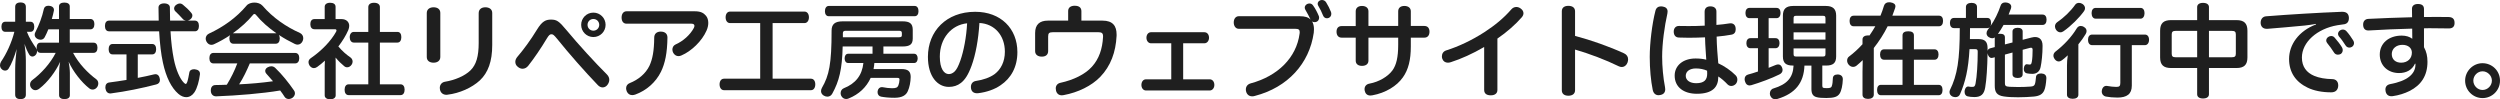
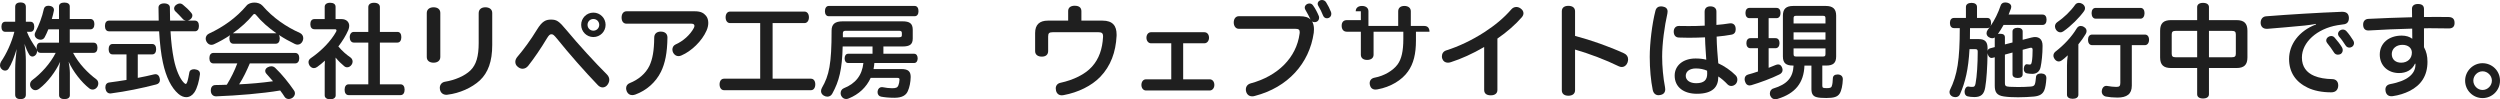
<svg xmlns="http://www.w3.org/2000/svg" id="_株式会社リペア工房のウェブサイトは現在施行中です_x3002_" data-name="株式会社リペア工房のウェブサイトは現在施行中です_x3002_" version="1.1" viewBox="0 0 1754.57 69.702">
  <defs>
    <style>
      .st0 {
        fill: #1f1f1f;
      }
    </style>
  </defs>
  <path class="st0" d="M41.403,20.594h-7.488c-.792,2.016-1.656,3.888-2.592,5.616-.648,1.152-1.728,1.656-2.88,1.656-.792,0-1.584-.216-2.304-.648-1.224-.648-1.8-1.8-1.8-2.88,0-.576.144-1.152.432-1.656,2.665-5.185,4.825-10.873,5.977-16.273.288-1.44,1.368-2.376,3.168-2.376.288,0,.504,0,.792.072,2.088.216,3.168,1.44,3.168,2.808,0,.216,0,.432-.072.648-.36,1.872-.864,3.816-1.44,5.761h5.04V4.536c0-1.8,1.44-2.736,3.745-2.736,2.376,0,3.816.936,3.816,2.736v8.785h14.473c1.8,0,2.808,1.44,2.808,3.6,0,2.232-1.008,3.672-2.808,3.672h-14.473v9.361h16.705c1.8,0,2.736,1.368,2.736,3.528,0,2.232-.936,3.601-2.736,3.601h-14.401c4.104,7.776,10.513,14.257,16.345,18.577.936.72,1.368,1.8,1.368,2.88,0,.937-.288,1.873-.864,2.665-.864,1.151-2.016,1.656-3.096,1.656-.864,0-1.656-.288-2.376-.864-5.473-4.249-11.377-11.81-14.474-18.722.432,2.304.864,5.4.864,7.921v15.625c0,1.8-1.44,2.736-3.816,2.736-2.304,0-3.744-.937-3.744-2.736v-15.554c0-2.448.288-5.544.72-7.849-3.096,6.769-8.713,14.329-14.689,18.866-.864.647-1.8,1.008-2.664,1.008-1.008,0-2.016-.432-2.809-1.44-.648-.72-.936-1.656-.936-2.592,0-1.152.504-2.232,1.512-3.024,6.265-4.608,12.745-11.737,16.49-19.153h-10.729c-1.224,0-2.088-.72-2.448-1.873.072.216.072.504.072.792,0,.936-.36,1.944-1.152,2.737-.72.647-1.44.936-2.088.936-.864,0-1.728-.504-2.232-1.368-1.152-1.872-2.304-4.392-3.312-7.561.576,4.032.936,8.353.936,11.665v24.05c0,2.089-1.368,3.097-3.744,3.097-2.376,0-3.745-1.008-3.745-3.097v-18.001c0-3.889.432-9.073,1.008-14.042-1.368,4.968-3.672,10.801-5.688,13.825-.576.864-1.44,1.297-2.376,1.297-.864,0-1.8-.36-2.52-1.152-.72-.72-1.08-1.656-1.08-2.664,0-.792.288-1.656.792-2.521,3.672-5.328,7.417-13.321,9.289-20.882H3.672c-1.728,0-2.665-1.368-2.665-3.528s.937-3.528,2.665-3.528h6.984V4.824c0-2.088,1.368-3.096,3.745-3.096,2.376,0,3.744,1.008,3.744,3.096v10.441h3.24c1.728,0,2.664,1.368,2.664,3.528s-.936,3.528-2.664,3.528h-2.52c1.656,4.32,4.176,8.209,6.48,11.521.216.288.36.648.504,1.008-.072-.432-.144-.864-.144-1.368,0-2.16.936-3.528,2.665-3.528h13.033v-9.361Z" />
  <path class="st0" d="M130.469,14.473c-.864-.144-1.584-.504-2.16-1.152-1.8-2.017-3.672-3.889-5.256-5.401-.576-.576-.864-1.296-.864-1.944,0-1.008.576-2.016,1.584-2.665.792-.576,1.584-.864,2.376-.864s1.584.288,2.304.936c1.656,1.296,4.249,3.672,5.977,5.904.432.504.576,1.008.576,1.584,0,1.008-.504,1.944-1.368,2.664-.648.504-1.368.864-2.088.936h5.257c1.8,0,2.808,1.44,2.808,3.744s-1.008,3.745-2.808,3.745h-17.138c.432,7.705,1.224,13.969,2.304,19.442,1.584,7.992,4.393,13.896,6.913,16.489.648.647,1.08,1.008,1.44,1.008.432,0,.72-.432,1.08-1.368.576-1.656,1.08-4.393,1.44-6.48.216-1.584,1.44-2.448,3.168-2.448h.648c2.448.288,3.672,1.368,3.672,3.097v.432c-.576,4.608-1.872,9.649-3.889,12.673-1.512,2.232-3.528,3.385-5.76,3.385-1.8,0-3.745-.792-5.544-2.376-4.824-4.177-8.569-11.521-10.801-21.891-1.296-5.904-2.16-13.249-2.665-21.961h-35.211c-1.8,0-2.808-1.44-2.808-3.745s1.008-3.744,2.808-3.744h34.923c-.072-2.952-.144-5.977-.144-9.217,0-1.8,1.584-2.88,3.96-2.88,2.448,0,4.032,1.08,4.032,2.88,0,3.24.072,6.336.144,9.217h11.089ZM78.913,38.164c-1.656,0-2.665-1.44-2.665-3.673,0-2.16,1.008-3.6,2.665-3.6h28.01c1.656,0,2.665,1.44,2.665,3.6,0,2.232-1.008,3.673-2.665,3.673h-10.225v16.489c3.96-.721,7.849-1.584,11.377-2.448.36-.072.72-.145,1.08-.145,1.44,0,2.448.937,2.88,2.665.145.504.216.936.216,1.368,0,1.512-.792,2.735-2.592,3.168-9.865,2.592-21.53,4.968-31.611,6.265-.216.071-.432.071-.576.071-1.944,0-3.097-1.296-3.457-3.384-.072-.288-.072-.648-.072-.937,0-1.943,1.008-3.168,2.664-3.384,3.744-.504,7.921-1.08,12.169-1.8v-17.93h-9.865Z" />
  <path class="st0" d="M163.729,30.675c-1.8,0-2.736-1.584-2.736-3.672,0-.936.145-1.729.504-2.304-3.672,2.448-7.561,4.608-11.449,6.408-.576.216-1.152.36-1.728.36-1.296,0-2.592-.72-3.456-2.376-.36-.72-.504-1.368-.504-2.016,0-1.512.936-2.88,2.376-3.528,9.865-4.536,19.226-11.161,26.282-19.585,1.152-1.44,3.384-2.16,5.544-2.16s4.32.72,5.617,2.16c7.417,8.568,16.705,14.905,26.426,19.226,1.44.72,2.232,2.088,2.232,3.6,0,.648-.144,1.368-.432,2.016-.72,1.584-2.016,2.521-3.528,2.521-.648,0-1.296-.144-2.016-.504-3.744-1.8-7.489-3.888-11.089-6.264.36.648.576,1.512.576,2.448,0,2.088-.936,3.672-2.736,3.672h-29.883ZM175.323,44.5c-2.16,5.041-4.464,10.009-7.489,14.689,7.993-.36,15.914-1.08,23.762-2.16-1.512-1.8-3.096-3.601-4.681-5.328-.504-.576-.792-1.225-.792-1.872,0-.937.504-1.872,1.584-2.521.936-.504,1.8-.792,2.664-.792,1.008,0,1.944.36,2.736,1.08,4.968,4.752,9.577,10.585,13.249,15.913.432.576.648,1.296.648,1.944,0,1.152-.576,2.304-1.728,3.168-.864.576-1.8.864-2.664.864-1.152,0-2.161-.504-2.809-1.44-.936-1.512-2.016-3.023-3.168-4.536-12.889,2.16-29.811,3.528-44.86,4.104h-.144c-2.088,0-3.601-1.44-3.672-3.889v-.216c0-2.304,1.08-3.744,3.168-3.816,2.665-.072,5.401-.072,8.065-.216,2.88-4.752,5.4-9.721,7.345-14.978h-16.778c-1.8,0-2.808-1.439-2.808-3.672s1.008-3.673,2.808-3.673h57.389c1.872,0,2.88,1.44,2.88,3.601,0,2.232-1.008,3.744-2.88,3.744h-31.827ZM193.612,23.33h.36c-5.472-3.816-10.513-8.209-14.257-12.817-.36-.504-.792-.72-1.152-.72s-.72.216-1.008.648c-3.672,4.464-8.568,8.929-14.113,12.889h30.171Z" />
  <path class="st0" d="M227.881,46.3c0-1.225.072-2.521.144-3.745-1.728,1.585-3.528,3.097-5.472,4.465-.72.504-1.512.792-2.232.792-1.08,0-2.16-.576-3.024-1.729-.504-.792-.792-1.655-.792-2.448,0-1.08.504-2.016,1.512-2.735,7.561-5.185,14.185-11.954,17.93-18.722.144-.288.216-.576.216-.792,0-.504-.36-.864-1.008-.864h-14.474c-1.872,0-2.88-1.368-2.88-3.6,0-2.16,1.008-3.528,2.88-3.528h7.201V4.752c0-1.728,1.44-2.809,3.816-2.809s3.816,1.008,3.816,2.809v8.641h4.176c3.168,0,5.4,1.872,5.4,4.752,0,.864-.216,1.872-.648,2.952-1.656,3.816-4.104,7.777-6.984,11.521,2.808,3.312,5.76,5.833,8.425,7.633,1.008.72,1.584,1.8,1.584,2.952,0,.792-.216,1.512-.72,2.232-.792,1.152-1.944,1.8-3.096,1.8-.792,0-1.512-.288-2.16-.864-1.872-1.512-4.032-3.6-5.977-5.977.072,1.152.072,2.232.072,3.385v23.186c0,1.656-1.512,2.736-3.888,2.736-2.16,0-3.816-1.008-3.816-2.736v-20.665ZM248.331,29.882c-1.8,0-2.88-1.584-2.88-3.744,0-2.232,1.08-3.744,2.88-3.744h10.153V4.968c0-1.944,1.584-3.024,4.033-3.024,2.52,0,4.104,1.081,4.104,3.024v17.426h12.313c1.8,0,2.736,1.44,2.736,3.672,0,2.232-.936,3.816-2.736,3.816h-12.313v29.307h14.545c1.8,0,2.808,1.512,2.808,3.744s-1.008,3.816-2.808,3.816h-36.507c-1.8,0-2.808-1.512-2.808-3.744,0-2.305,1.008-3.816,2.808-3.816h13.825v-29.307h-10.153Z" />
  <path class="st0" d="M309.026,39.963c0,2.592-1.944,4.032-4.752,4.032-2.736,0-4.752-1.368-4.752-3.96V9.145c0-2.592,2.016-4.032,4.752-4.032,2.808,0,4.752,1.368,4.752,3.96v30.891ZM335.956,9.217c0-2.665,1.944-4.104,4.681-4.104,2.736,0,4.824,1.368,4.824,3.96v22.538c0,11.449-2.88,19.369-8.713,24.842-5.544,5.112-14.185,9.001-22.682,10.009-.288.072-.504.072-.792.072-2.232,0-3.96-1.296-4.465-3.528-.072-.432-.144-.864-.144-1.296,0-2.16,1.296-3.889,3.528-4.32,7.129-1.152,13.969-4.104,17.93-7.921,4.176-4.032,5.833-10.081,5.833-19.226V9.217Z" />
  <path class="st0" d="M397.659,21.242c8.497,10.225,19.729,22.466,28.442,31.179,1.008,1.08,1.512,2.305,1.512,3.601,0,1.152-.432,2.376-1.296,3.528-.864,1.151-2.088,1.8-3.384,1.8-1.152,0-2.448-.576-3.457-1.729-9.145-9.504-20.306-22.178-28.442-32.33-2.448-2.953-2.952-3.241-4.032-3.241s-1.729.504-3.312,3.097c-3.888,6.552-9.073,14.113-12.961,19.009-1.08,1.368-2.521,2.088-3.96,2.088-1.152,0-2.304-.432-3.384-1.367-1.152-.864-1.728-2.161-1.728-3.457,0-1.224.504-2.448,1.44-3.528,4.032-4.68,9.361-11.809,13.753-19.082,3.6-5.904,6.192-7.057,9.792-7.057,3.96,0,5.544.864,11.017,7.489ZM425.021,17.425c0,4.752-3.816,8.569-8.569,8.569s-8.568-3.816-8.568-8.569,3.816-8.568,8.568-8.568,8.569,3.816,8.569,8.568ZM412.349,17.425c0,2.304,1.8,4.104,4.104,4.104s4.104-1.8,4.104-4.104-1.8-4.104-4.104-4.104-4.104,1.8-4.104,4.104Z" />
  <path class="st0" d="M487.661,7.92c4.32,0,6.265,1.296,7.849,3.168,1.008,1.224,1.584,2.952,1.584,4.968,0,1.656-.36,3.457-1.224,5.401-3.24,7.417-10.657,14.473-17.57,17.425-.72.36-1.44.504-2.16.504-1.44,0-2.736-.792-3.6-2.232-.432-.792-.648-1.584-.648-2.376,0-1.512.792-2.88,2.16-3.528,5.4-2.376,10.297-6.769,12.889-11.593.288-.576.432-1.08.432-1.512,0-.936-.648-1.512-2.088-1.512h-45.58c-2.16,0-3.456-1.656-3.456-4.32,0-2.736,1.44-4.393,3.456-4.393h47.956ZM468.435,26.354c-.144,10.801-1.656,18.074-4.536,23.979-3.745,7.633-10.441,13.249-17.93,15.985-.792.288-1.584.432-2.232.432-1.656,0-2.952-.792-3.744-2.376-.36-.792-.576-1.656-.576-2.376,0-1.584.792-3.024,2.521-3.673,6.048-2.376,11.233-6.624,13.897-12.241,2.16-4.68,3.24-10.513,3.312-19.657,0-2.736,1.8-4.249,4.536-4.249,2.952,0,4.752,1.44,4.752,4.176Z" />
  <path class="st0" d="M512.353,16.201c-1.944,0-3.096-1.728-3.096-4.032s1.152-4.032,3.096-4.032h52.277c1.944,0,3.096,1.728,3.096,4.032,0,2.232-1.152,4.032-3.096,4.032h-22.394v39.028h26.93c1.944,0,3.024,1.728,3.024,3.96,0,2.305-1.08,4.104-3.024,4.104h-61.061c-1.944,0-3.097-1.8-3.097-4.104,0-2.232,1.152-3.96,3.097-3.96h25.418V16.201h-21.17Z" />
  <path class="st0" d="M619.996,37.731h21.602c1.584,0,2.448,1.44,2.448,3.24,0,1.801-.864,3.24-2.448,3.24h-27.938c-.144,1.44-.288,2.809-.576,4.249h19.586c4.68,0,6.48,1.656,6.48,5.544-.072,3.601-.792,7.272-2.016,9.938-1.224,2.88-3.96,4.68-9.433,4.68-3.816,0-7.128-.359-9.36-.792-1.512-.288-2.448-1.512-2.448-3.168,0-.216,0-.504.072-.792.288-1.729,1.512-2.736,2.952-2.736.216,0,.432,0,.648.072,1.944.432,4.681.72,6.625.72,2.808,0,3.744-.576,4.32-2.017.432-1.08.72-2.52.792-4.104,0-.864-.504-1.152-1.512-1.152h-18.722c-3.024,6.624-8.281,11.521-15.337,14.401-.576.288-1.224.432-1.872.432-1.368,0-2.664-.72-3.456-2.232-.288-.576-.432-1.296-.432-1.872,0-1.512.792-2.88,2.232-3.456,8.209-3.24,12.817-9.001,13.753-17.714h-10.729c-1.584,0-2.448-1.439-2.448-3.24,0-1.8.864-3.24,2.448-3.24h17.138v-5.112h-20.954c-.36,16.13-2.52,24.41-7.272,33.051-.792,1.513-2.088,2.16-3.457,2.16-.792,0-1.656-.216-2.52-.72-1.224-.72-1.944-1.872-1.944-3.168,0-.721.216-1.513.648-2.305,5.04-8.713,6.769-16.705,6.769-40.179,0-4.608,2.52-6.481,7.776-6.481h42.052c4.968,0,7.128,1.512,7.128,5.977v6.049c0,4.176-2.088,5.616-7.128,5.616h-13.465v5.112ZM641.958,4.176c1.8,0,2.665,1.584,2.665,3.672,0,2.016-.864,3.528-2.665,3.528h-60.341c-1.728,0-2.664-1.44-2.664-3.528,0-2.016.936-3.672,2.664-3.672h60.341ZM630.941,26.138c1.368,0,2.016-.288,2.016-1.368v-1.584c0-1.224-.648-1.584-2.016-1.584h-37.372c-1.368,0-2.016.432-2.016,1.656v2.88h39.388Z" />
-   <path class="st0" d="M681.843,46.228c-2.376,6.48-4.68,9.793-7.417,11.953-2.448,1.944-5.329,2.808-8.497,2.808-7.777,0-14.689-7.057-14.689-21.098,0-18.001,12.889-31.61,33.195-31.61,17.93,0,29.595,11.737,29.595,28.298,0,10.369-4.393,18.29-11.809,23.259-4.249,2.952-9.793,4.824-15.481,5.544-.36.072-.648.072-1.008.072-2.161,0-3.889-1.008-4.249-3.456-.072-.36-.072-.721-.072-1.009,0-2.16,1.224-3.815,3.528-4.176,4.969-.72,9.865-2.376,13.25-4.896,4.176-3.24,7.057-8.497,7.057-15.625,0-11.233-7.057-19.585-17.858-20.162-.72,11.737-2.664,22.25-5.544,30.099ZM659.593,39.748c0,8.568,3.024,12.241,6.265,12.241,1.368,0,2.736-.505,4.032-1.729,1.368-1.224,2.736-3.816,4.177-7.921,2.232-6.408,4.176-16.129,4.68-25.994-11.161,1.152-19.154,10.657-19.154,23.402Z" />
  <path class="st0" d="M773.789,14.473c7.201,0,9.865,3.744,9.865,9.721v.936c-.576,11.449-4.104,21.17-11.449,28.802-6.121,6.337-15.553,10.945-25.707,12.817-.432.072-.864.145-1.224.145-2.088,0-3.528-1.08-4.104-3.169-.144-.576-.216-1.151-.216-1.656,0-2.016,1.224-3.528,3.312-3.96,9-1.944,17.281-5.904,22.106-11.305,4.968-5.473,7.345-12.529,7.776-20.882v-.504c0-2.088-.864-2.808-3.24-2.808h-32.042c-2.521,0-3.24.72-3.24,2.952v10.225c0,2.592-1.656,3.96-4.464,3.96-2.809,0-4.681-1.44-4.681-3.816v-12.745c0-5.833,3.024-8.713,9.001-8.713h14.185v-6.769c0-2.376,1.8-3.672,4.537-3.672,3.024,0,4.752,1.224,4.752,3.816v6.625h14.833Z" />
  <path class="st0" d="M848.957,55.661c2.16,0,3.312,1.872,3.312,3.96,0,2.089-1.296,3.889-3.312,3.889h-44.644c-2.016,0-3.24-1.8-3.24-3.889,0-2.088,1.152-3.96,3.24-3.96h17.713v-25.274h-14.185c-1.944,0-3.24-1.8-3.24-3.889,0-2.088,1.224-3.888,3.24-3.888h37.371c2.16,0,3.312,1.8,3.312,3.888,0,2.088-1.296,3.889-3.312,3.889h-14.833v25.274h18.578Z" />
  <path class="st0" d="M912.101,11.377c3.815,0,6.048.72,7.704,2.376-1.08-2.232-2.304-4.608-3.672-6.913-.288-.504-.433-1.008-.433-1.512,0-1.008.648-1.944,1.729-2.521.504-.216,1.08-.36,1.584-.36,1.008,0,1.872.432,2.521,1.368,1.584,2.16,3.024,4.968,4.032,7.417.144.36.216.792.216,1.224,0,1.152-.576,2.304-1.729,2.808-.504.216-.936.288-1.439.288-.648,0-1.225-.144-1.729-.504.864,1.512,1.296,3.384,1.296,5.472,0,.792-.071,1.584-.144,2.448-3.097,21.674-18.29,38.379-41.332,44.356-.647.216-1.296.288-1.872.288-2.016,0-3.528-1.08-4.176-3.024-.216-.576-.288-1.224-.288-1.8,0-2.017,1.152-3.601,3.312-4.249,19.082-5.112,32.187-18.001,34.419-34.995.071-.36.071-.72.071-1.008,0-1.729-.864-2.304-2.952-2.304h-39.747c-2.232,0-3.601-1.944-3.601-4.465,0-2.52,1.368-4.392,3.601-4.392h42.628ZM927.869,0c1.08,0,2.16.576,2.809,1.584,1.368,2.16,2.592,4.608,3.456,6.841.145.432.216.936.216,1.296,0,1.296-.647,2.304-1.728,2.808-.433.216-.937.288-1.368.288-1.152,0-2.16-.576-2.736-2.016-.864-2.232-2.017-4.608-3.312-6.696-.288-.504-.432-1.008-.432-1.44,0-1.08.72-2.016,1.8-2.448.433-.144.864-.216,1.296-.216Z" />
-   <path class="st0" d="M951.481,7.92c0-2.376,1.728-3.744,4.393-3.744,2.736,0,4.536,1.368,4.536,3.744v10.297h20.882V7.92c0-2.376,1.656-3.744,4.32-3.744,2.736,0,4.536,1.368,4.536,3.744v10.297h9.505c2.376,0,3.601,1.584,3.601,4.033s-1.225,4.176-3.601,4.176h-9.505v6.336c0,9.073-1.656,16.129-5.616,21.602-4.177,5.977-12.097,10.873-21.386,12.529-.504.071-.937.144-1.368.144-2.232,0-3.528-1.296-3.961-3.24-.071-.36-.144-.792-.144-1.152,0-2.016,1.152-3.528,3.456-3.96,6.697-1.225,12.961-4.969,16.13-9.289,2.736-3.744,4.032-9.289,4.032-17.857v-5.112h-20.882v16.129c0,2.377-1.8,3.673-4.536,3.673-2.665,0-4.393-1.296-4.393-3.673v-16.129h-9.865c-2.376,0-3.6-1.728-3.6-4.176s1.224-3.96,3.672-3.96h9.793V7.92Z" />
+   <path class="st0" d="M951.481,7.92c0-2.376,1.728-3.744,4.393-3.744,2.736,0,4.536,1.368,4.536,3.744v10.297h20.882V7.92c0-2.376,1.656-3.744,4.32-3.744,2.736,0,4.536,1.368,4.536,3.744v10.297h9.505c2.376,0,3.601,1.584,3.601,4.033h-9.505v6.336c0,9.073-1.656,16.129-5.616,21.602-4.177,5.977-12.097,10.873-21.386,12.529-.504.071-.937.144-1.368.144-2.232,0-3.528-1.296-3.961-3.24-.071-.36-.144-.792-.144-1.152,0-2.016,1.152-3.528,3.456-3.96,6.697-1.225,12.961-4.969,16.13-9.289,2.736-3.744,4.032-9.289,4.032-17.857v-5.112h-20.882v16.129c0,2.377-1.8,3.673-4.536,3.673-2.665,0-4.393-1.296-4.393-3.673v-16.129h-9.865c-2.376,0-3.6-1.728-3.6-4.176s1.224-3.96,3.672-3.96h9.793V7.92Z" />
  <path class="st0" d="M1050.916,63.221c0,2.448-1.944,3.673-4.608,3.673-2.809,0-4.681-1.08-4.681-3.816v-30.099c-8.137,4.752-16.201,8.353-23.402,10.656-.72.217-1.368.36-2.016.36-1.872,0-3.312-.936-3.961-2.736-.216-.576-.288-1.152-.288-1.728,0-1.872,1.009-3.529,3.097-4.177,8.425-2.664,17.785-6.984,26.786-12.817,7.417-4.825,13.465-9.793,18.866-15.986.936-1.08,2.16-1.656,3.528-1.656,1.008,0,2.016.36,3.023,1.08,1.297.936,1.944,2.088,1.944,3.312,0,.936-.36,1.872-1.152,2.809-4.176,4.824-10.44,10.441-17.137,14.977v36.147Z" />
  <path class="st0" d="M1105.418,63.366c0,2.52-1.944,3.816-4.681,3.816-2.808,0-4.608-1.297-4.608-3.816V7.92c0-2.592,1.801-3.816,4.608-3.816,2.736,0,4.681,1.224,4.681,3.816v17.282c11.161,2.952,23.906,7.417,34.419,12.241,1.944.937,2.809,2.377,2.809,4.249,0,.647-.145,1.368-.36,2.088-.647,1.944-2.232,3.24-4.104,3.24-.647,0-1.368-.144-2.088-.504-8.929-4.393-20.666-8.856-30.675-11.737v28.587Z" />
  <path class="st0" d="M1170.361,8.064c0,.432-.071.936-.144,1.44-2.017,8.929-3.673,20.954-3.673,30.243,0,6.841.721,14.833,2.017,21.458.072.504.144,1.008.144,1.439,0,2.232-1.151,3.601-3.456,4.032-.432.072-.864.145-1.224.145-2.16,0-3.601-1.368-4.104-3.744-1.297-6.337-2.089-14.546-2.089-23.114,0-9.793,1.656-23.258,3.961-32.259.504-2.232,2.016-3.24,3.96-3.24.433,0,.864.072,1.296.144,2.089.36,3.312,1.512,3.312,3.456ZM1205.933,54.077c0,6.841-3.816,11.737-15.049,11.737-9.146,0-15.554-4.608-15.554-12.745,0-6.985,5.761-12.025,14.689-12.025,2.736,0,5.4.288,7.488.864-.144-2.017-.288-4.465-.432-6.625-.217-2.809-.36-5.833-.433-9.073-3.528.144-7.416.288-11.305.288-2.376,0-4.752-.072-7.057-.144-2.448-.072-3.601-1.8-3.601-4.176,0-2.376,1.44-4.032,3.744-3.96,2.232.072,4.465.072,6.769.072,3.673,0,7.417-.072,11.233-.288,0-3.312-.072-6.625-.072-9.721,0-2.521,1.513-3.816,4.032-3.816,2.736,0,4.32,1.44,4.249,3.744v9.289c3.168-.288,6.336-.576,9.145-1.08.288-.072.576-.072.864-.072,2.016,0,3.312,1.368,3.456,3.312.072.288.072.576.072.864,0,2.088-.937,3.457-3.024,3.816-2.952.576-6.553,1.008-10.369,1.368.072,3.457.216,6.697.433,9.793.216,2.736.504,6.048.72,8.929,4.104,1.8,9.073,5.256,12.097,8.353.864.792,1.297,1.944,1.297,3.096,0,1.08-.36,2.232-1.152,3.097-.864.864-2.017,1.368-3.097,1.368-.936,0-1.8-.36-2.52-1.008-2.305-2.448-4.537-4.321-6.625-5.688v.432ZM1190.235,48.028c-4.248,0-7.129,2.017-7.129,5.185,0,3.097,2.881,5.185,7.272,5.185,5.617,0,7.777-2.304,7.777-6.696,0-.792,0-1.44-.072-2.089-2.232-1.008-5.04-1.584-7.849-1.584Z" />
  <path class="st0" d="M1227.816,12.745c-1.8,0-2.809-1.44-2.809-3.601s1.009-3.6,2.809-3.6h19.01c1.8,0,2.808,1.368,2.808,3.528s-1.008,3.672-2.808,3.672h-5.545v14.041h4.824c1.801,0,2.809,1.368,2.809,3.457,0,2.088-1.008,3.6-2.809,3.6h-4.824v13.753c1.729-.648,3.385-1.296,4.824-1.944.721-.288,1.297-.432,1.872-.432,1.225,0,2.161.72,2.736,2.231.217.576.36,1.152.36,1.656,0,1.368-.864,2.521-2.304,3.169-5.329,2.664-13.537,5.688-19.586,7.488-.504.144-.937.216-1.296.216-1.513,0-2.665-.936-3.169-2.808-.216-.576-.288-1.152-.288-1.656,0-1.513.792-2.736,2.305-3.169,2.16-.576,4.608-1.296,7.057-2.16v-16.345h-5.329c-1.8,0-2.808-1.44-2.808-3.528,0-2.088,1.008-3.528,2.808-3.528h5.329v-14.041h-5.977ZM1258.347,46.012c-4.896,0-7.057-1.729-7.057-6.409V10.945c0-4.752,2.305-6.769,7.272-6.769h22.755c4.968,0,7.344,2.016,7.344,6.769v28.658c0,4.681-2.16,6.409-7.128,6.409h-2.593v14.041c0,1.656.504,1.8,3.169,1.8,2.088,0,3.023-.288,3.384-1.152.576-1.296.792-3.527.864-5.832.072-1.584,1.224-2.592,3.168-2.592h.648c2.088.216,3.168,1.439,3.168,3.312v.145c-.144,4.104-.936,7.921-2.232,9.937-1.439,2.232-3.888,3.097-9.288,3.097-3.024,0-5.329-.145-6.841-.576-2.521-.648-3.673-2.305-3.673-5.688v-16.489h-4.896c-.432,12.169-6.48,19.585-18.721,23.33-.576.216-1.152.288-1.729.288-1.44,0-2.736-.648-3.528-2.448-.216-.505-.288-1.08-.288-1.656,0-1.584.937-3.024,2.521-3.457,9.433-2.88,13.681-7.416,14.113-16.057h-.433ZM1281.173,16.489v-3.528c0-1.584-.36-1.872-2.016-1.872h-18.362c-1.656,0-2.016.288-2.016,1.872v3.528h22.394ZM1281.173,27.794v-5.112h-22.394v5.112h22.394ZM1258.779,37.803c0,1.584.359,1.872,2.016,1.872h18.362c1.655,0,2.016-.288,2.016-1.872v-3.816h-22.394v3.816Z" />
-   <path class="st0" d="M1300.896,18.434c-1.8,0-2.809-1.44-2.809-3.745,0-2.232,1.009-3.672,2.809-3.672h18.865c.937-2.232,1.729-4.537,2.448-6.913.504-1.584,1.656-2.521,3.601-2.521.288,0,.648,0,1.008.072,2.376.36,3.456,1.368,3.456,2.808,0,.36-.071.72-.216,1.152-.576,1.8-1.224,3.601-1.944,5.401h32.764c1.8,0,2.808,1.368,2.808,3.672,0,2.232-1.008,3.745-2.808,3.745h-36.075c-2.664,5.4-5.977,10.513-9.721,15.265v32.763c0,1.944-1.729,2.952-4.033,2.952-2.376,0-3.888-1.008-3.888-2.952v-16.201c0-2.664.072-5.4.144-8.064-1.368,1.368-2.808,2.592-4.248,3.816-.792.647-1.656.936-2.521.936-1.152,0-2.304-.576-3.168-1.656-.648-.792-1.008-1.8-1.008-2.736,0-1.151.432-2.231,1.368-2.88,3.384-2.521,6.552-5.473,9.433-8.641v-3.384c0-1.8,1.584-2.808,3.888-2.808.36,0,.648,0,1.009.072,1.439-2.088,2.808-4.249,4.104-6.48h-15.266ZM1360.661,59.549c1.656,0,2.665,1.296,2.665,3.6,0,2.305-1.009,3.673-2.665,3.673h-40.611c-1.656,0-2.664-1.368-2.664-3.673,0-2.304,1.008-3.6,2.664-3.6h15.193v-17.642h-13.033c-1.728,0-2.736-1.44-2.736-3.673,0-2.16,1.009-3.6,2.736-3.6h13.033v-9.792c0-2.088,1.584-2.88,4.032-2.88s3.961.792,3.961,2.88v9.792h14.545c1.729,0,2.736,1.44,2.736,3.6,0,2.16-1.008,3.673-2.736,3.673h-14.545v17.642h17.425Z" />
  <path class="st0" d="M1398.603,40.54c-.288.072-.576.144-.864.144-1.296,0-2.16-1.008-2.664-2.664-.072-.288-.144-.504-.144-.792-.145,9.937-.721,18.794-1.656,24.122-.792,4.896-3.024,6.769-7.633,6.769-1.944,0-3.528-.216-4.753-.504-1.296-.288-2.088-1.512-2.088-3.168,0-.288,0-.648.072-.937.36-1.8,1.296-2.809,2.376-2.809.145,0,.288,0,.432.072.793.145,1.513.216,2.305.216,1.584,0,2.16-.359,2.521-2.448.936-4.752,1.512-13.753,1.512-22.321,0-1.44-.576-1.729-1.8-1.729h-3.961c-.792,14.258-2.952,23.114-6.624,31.539-.576,1.44-1.801,2.16-3.24,2.16-.648,0-1.225-.145-1.944-.36-1.44-.647-2.232-1.8-2.232-3.168,0-.433.072-.937.288-1.44,5.257-10.585,6.913-21.313,6.913-43.492h-4.104c-1.801,0-2.809-1.44-2.809-3.6s1.008-3.528,2.809-3.528h8.425v-7.705c0-1.872,1.584-2.88,3.96-2.88,2.305,0,3.816,1.008,3.816,2.88v7.705h7.272c1.729,0,2.593,1.368,2.593,3.528,0,.864-.145,1.656-.433,2.232,2.952-4.248,5.545-9.577,7.129-14.401.432-1.44,1.584-2.232,3.168-2.232.576,0,1.08.072,1.729.216,1.656.432,2.592,1.44,2.592,2.809,0,.36-.072.792-.216,1.224-.504,1.368-1.08,2.808-1.656,4.248h23.834c1.801,0,2.809,1.368,2.809,3.601,0,2.232-1.008,3.672-2.809,3.672h-27.362c-1.224,2.16-2.52,4.32-3.96,6.336.359-.072.864-.144,1.368-.144,2.52,0,3.528.864,3.528,2.592v4.896l5.328-1.368v-7.777c0-1.584,1.44-2.52,3.673-2.52,2.088,0,3.456.936,3.456,2.52v5.905l6.192-1.584c4.896-1.296,7.849.937,7.776,5.833,0,5.689-.647,11.521-1.368,14.833-.576,3.024-2.736,4.824-5.76,4.824-1.44,0-2.521-.144-3.889-.36-1.44-.287-2.16-1.512-2.16-3.096,0-.216,0-.432.072-.648.144-1.584,1.008-2.664,1.872-2.664h.144c.433.072.937.145,1.729.216h.359c.937,0,1.08-.359,1.44-1.872.433-2.16.576-5.688.576-8.497,0-.864-.288-1.44-1.152-1.44-.216,0-.504.072-.864.144l-4.968,1.296v17.209c0,1.729-1.368,2.593-3.456,2.593-2.232,0-3.673-.864-3.673-2.593v-15.266l-5.328,1.44v20.018c0,1.729.359,2.448,3.384,2.593,1.513.071,3.601.144,5.761.144,2.809,0,5.904-.072,8.568-.288,2.232-.072,2.952-.72,3.312-1.728.433-1.152.576-2.952.792-4.969.072-1.656,1.513-2.521,3.457-2.521h.432c2.16.145,3.384,1.225,3.384,3.169v.359c-.216,3.528-.72,6.697-1.512,8.425-1.152,2.448-3.024,3.816-7.2,4.248-3.169.288-7.201.505-11.161.505-3.601,0-7.129-.145-9.938-.576-4.968-.721-6.408-2.952-6.408-7.561v-19.946l-1.368.36ZM1394.931,35.715c.216-.936.792-1.512,1.8-1.8l3.24-.864v-6.769c-.576.36-1.152.576-1.8.576-.792,0-1.656-.288-2.521-.864-.937-.648-1.44-1.656-1.44-2.664,0-.792.288-1.656.864-2.448.433-.576.937-1.152,1.368-1.8-.432.432-1.008.648-1.656.648h-12.169c0,2.592,0,5.113-.072,7.705h6.121c4.32,0,6.265,1.8,6.265,6.337v1.944Z" />
  <path class="st0" d="M1450.657,46.444c0-2.448.144-5.04.576-7.633-1.368,1.296-2.809,2.521-4.177,3.528-.72.504-1.44.792-2.232.792-1.008,0-2.016-.576-2.808-1.656-.36-.575-.648-1.151-.793-1.655-.071-.288-.071-.576-.071-.864,0-1.009.504-2.017,1.512-2.809,5.761-4.464,11.017-9.937,14.833-16.201.721-1.152,1.656-1.729,2.809-1.729.72,0,1.584.216,2.376.792,1.152.648,1.729,1.656,1.729,2.808,0,.648-.216,1.368-.648,2.088-1.439,2.448-3.168,4.825-5.112,7.201v35.427c0,1.8-1.584,2.809-3.96,2.809s-4.032-1.009-4.032-2.809v-20.09ZM1463.33,5.76c0,.72-.216,1.44-.72,2.088-3.24,4.536-9.073,10.369-14.33,14.041-.72.504-1.439.792-2.231.792-1.08,0-2.232-.576-3.024-1.729-.504-.72-.792-1.584-.792-2.376,0-1.152.504-2.232,1.512-2.952,4.824-3.312,9.433-7.705,12.745-12.385.576-.792,1.584-1.224,2.593-1.224.863,0,1.8.288,2.52.792,1.152.792,1.729,1.872,1.729,2.952ZM1468.299,31.683c-1.872,0-2.881-1.584-2.881-3.744s1.009-3.672,2.881-3.672h37.083c1.8,0,2.88,1.44,2.88,3.672,0,2.088-1.08,3.744-2.88,3.744h-9.217v28.443c0,5.904-3.457,8.353-10.153,8.353-2.808,0-5.977-.288-8.137-.721-1.512-.287-2.808-1.655-2.808-3.6,0-.216,0-.433.071-.648.288-2.016,1.585-3.24,3.097-3.24.288,0,.504,0,.792.072,1.872.359,4.464.647,6.265.647,2.088,0,2.809-.575,2.809-2.735v-26.571h-19.802ZM1470.818,13.105c-1.872,0-2.88-1.656-2.88-3.888,0-2.16,1.008-3.672,2.88-3.672h31.467c1.801,0,2.809,1.512,2.809,3.672s-1.008,3.888-2.809,3.888h-31.467Z" />
  <path class="st0" d="M1550.308,66.173c0,1.872-1.584,2.952-4.177,2.952-2.521,0-4.104-1.08-4.104-2.952v-18.434h-18.289c-5.329,0-7.705-2.231-7.705-7.416v-18.794c0-5.185,2.376-7.417,7.705-7.417h18.289V4.968c0-1.872,1.584-2.952,4.104-2.952,2.593,0,4.177,1.08,4.177,2.952v9.145h19.297c5.329,0,7.705,2.232,7.705,7.417v18.794c0,5.185-2.376,7.416-7.705,7.416h-19.297v18.434ZM1526.905,21.674c-2.017,0-2.736.648-2.736,2.52v13.466c0,1.872.72,2.52,2.736,2.52h15.121v-18.505h-15.121ZM1566.437,40.179c2.017,0,2.736-.647,2.736-2.52v-13.466c0-1.872-.72-2.52-2.736-2.52h-16.129v18.505h16.129Z" />
  <path class="st0" d="M1625.403,16.777c-2.952.576-5.688.864-7.992,1.152-9.073.864-17.93,1.656-26.139,2.304h-.36c-2.52,0-4.104-1.368-4.32-3.889v-.504c0-2.376,1.44-4.176,3.673-4.393,16.417-1.296,36.435-2.52,53.356-3.168h.216c3.168,0,4.537,1.512,4.681,4.104v.288c0,2.232-.864,4.249-4.104,4.464-1.224.144-2.448.288-3.96.576-14.258,2.448-24.914,11.881-24.914,22.682,0,6.481,3.312,10.585,8.568,12.817,3.456,1.513,8.064,2.232,12.601,2.305,2.881,0,4.321,1.872,4.321,4.32v.504c-.217,2.736-1.801,4.464-4.896,4.464-6.553,0-12.169-1.151-16.634-3.312-8.28-3.961-12.961-10.729-12.961-20.09,0-10.081,6.769-19.658,18.938-24.267l-.072-.36ZM1636.061,25.274c.936,0,1.8.36,2.448,1.152,1.8,2.016,3.889,4.68,5.185,6.84.359.648.504,1.296.504,1.873,0,1.152-.504,2.088-1.368,2.736-.648.288-1.296.504-2.017.504-1.008,0-2.088-.433-2.735-1.513-1.297-2.088-3.169-4.68-4.825-6.696-.432-.576-.647-1.152-.647-1.728,0-1.008.576-2.016,1.584-2.592.576-.36,1.224-.576,1.872-.576ZM1644.27,20.738c.936,0,1.8.36,2.52,1.152,1.729,1.873,3.457,4.393,4.753,6.481.432.648.576,1.296.576,1.872,0,1.08-.504,1.944-1.368,2.592-.576.36-1.225.576-1.872.576-1.08,0-2.089-.504-2.736-1.584-1.368-2.16-3.024-4.536-4.608-6.265-.433-.576-.648-1.152-.648-1.728,0-1.008.576-2.016,1.584-2.592.576-.36,1.225-.504,1.801-.504Z" />
  <path class="st0" d="M1694.884,44.715c-2.017,4.393-6.049,6.553-11.161,6.553-7.921,0-13.537-5.328-13.537-12.961,0-7.993,6.408-13.321,15.409-13.321,3.024,0,5.544.792,7.416,2.232-.071-2.16-.071-4.896-.071-7.128-10.009.216-20.594.72-30.459,1.296h-.432c-2.305,0-3.528-1.584-3.528-4.032v-.216c0-2.16,1.296-3.744,3.6-3.888,9.361-.504,20.234-.864,30.747-1.152,0-2.232-.072-4.177-.072-5.833v-.144c0-2.016,1.513-3.312,4.104-3.312,2.952,0,4.32,1.152,4.32,3.601v5.544c3.024-.072,5.977-.072,8.857-.072,2.88,0,5.76,0,8.424.072,2.665.072,4.177,1.224,4.177,4.104v.144c0,2.521-1.44,3.745-3.889,3.745-4.392,0-9.001-.144-13.896-.144-1.225,0-2.448,0-3.673.072v13.249c1.729,3.097,2.448,6.337,2.448,10.226,0,9.792-4.464,16.417-12.601,20.521-3.457,1.728-7.561,3.024-11.737,3.601-.36.071-.648.071-.937.071-2.088,0-3.6-1.08-4.104-3.384-.072-.433-.145-.937-.145-1.296,0-2.017,1.152-3.385,3.312-3.816,11.736-2.16,17.785-6.913,17.785-13.754v-.576h-.359ZM1678.61,37.947c0,3.889,2.808,6.049,6.552,6.049,4.537,0,7.562-2.88,7.562-7.057,0-3.312-2.665-5.472-6.697-5.472-4.248,0-7.416,2.664-7.416,6.48Z" />
  <path class="st0" d="M1754.57,56.597c0,6.769-5.473,12.24-12.241,12.24s-12.241-5.472-12.241-12.24c0-6.697,5.545-12.241,12.169-12.241,6.841,0,12.313,5.4,12.313,12.241ZM1735.849,56.597c0,3.528,2.952,6.552,6.48,6.552s6.553-3.023,6.553-6.552-3.024-6.553-6.553-6.553-6.48,3.024-6.48,6.553Z" />
</svg>